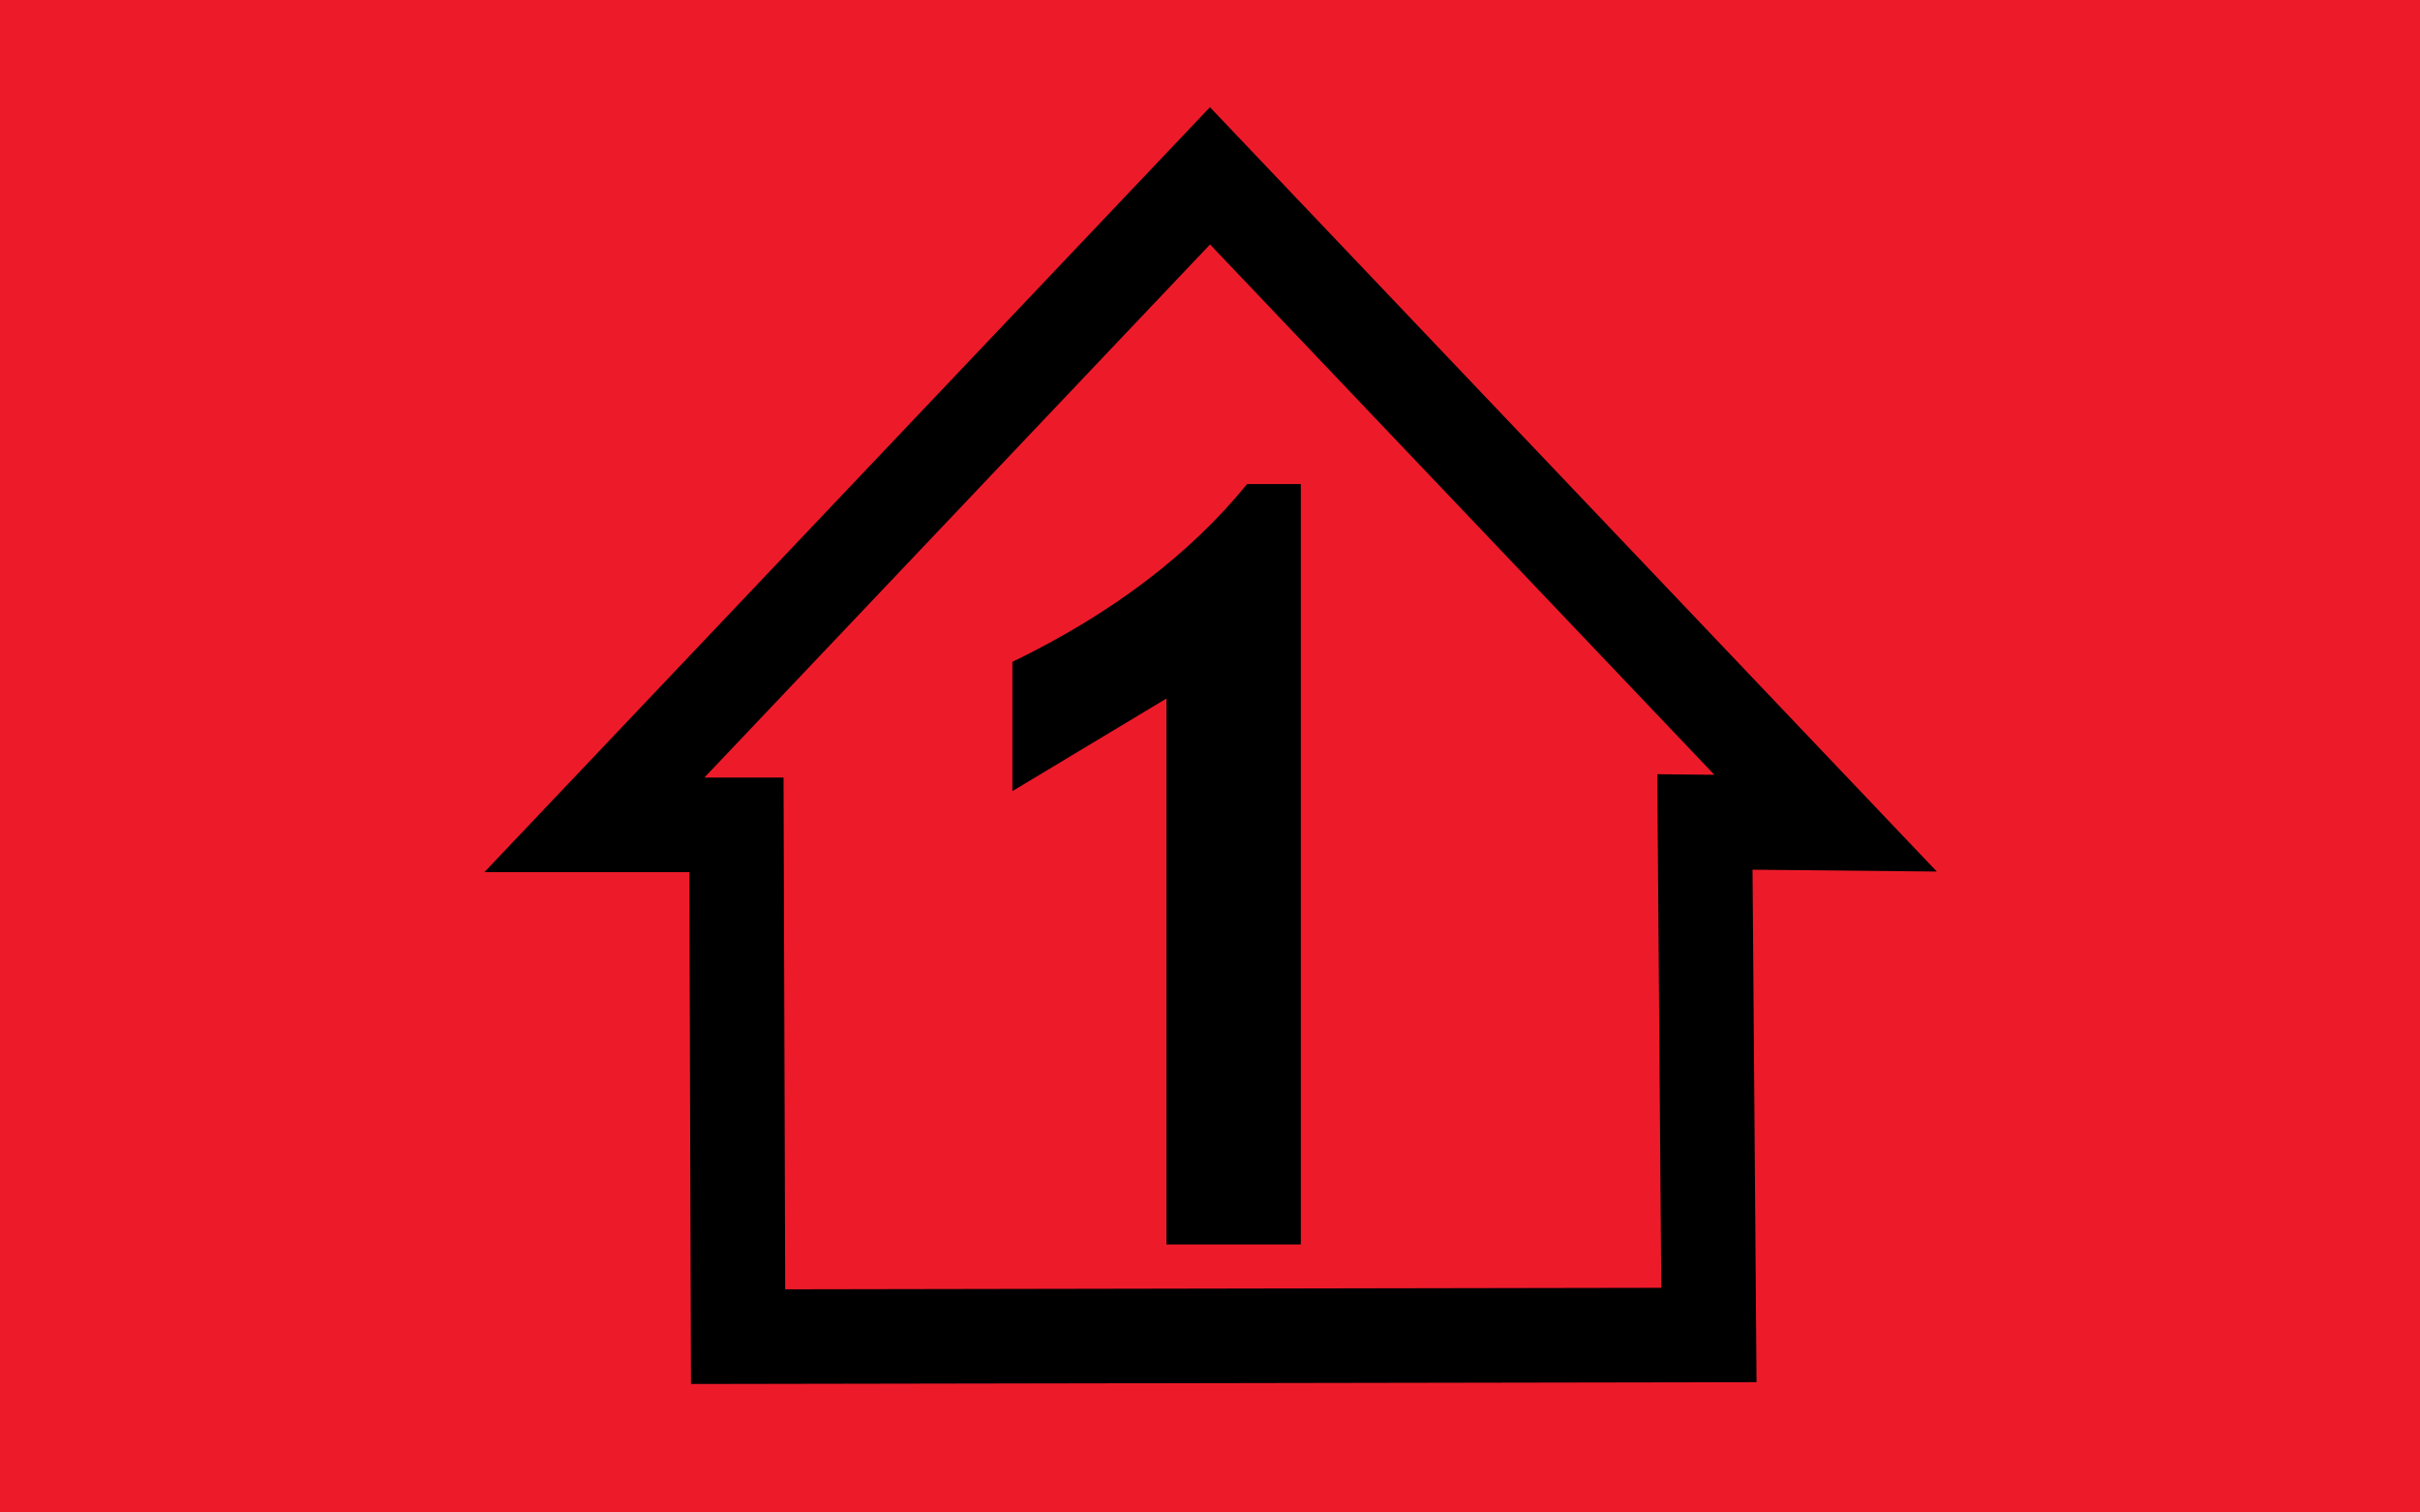
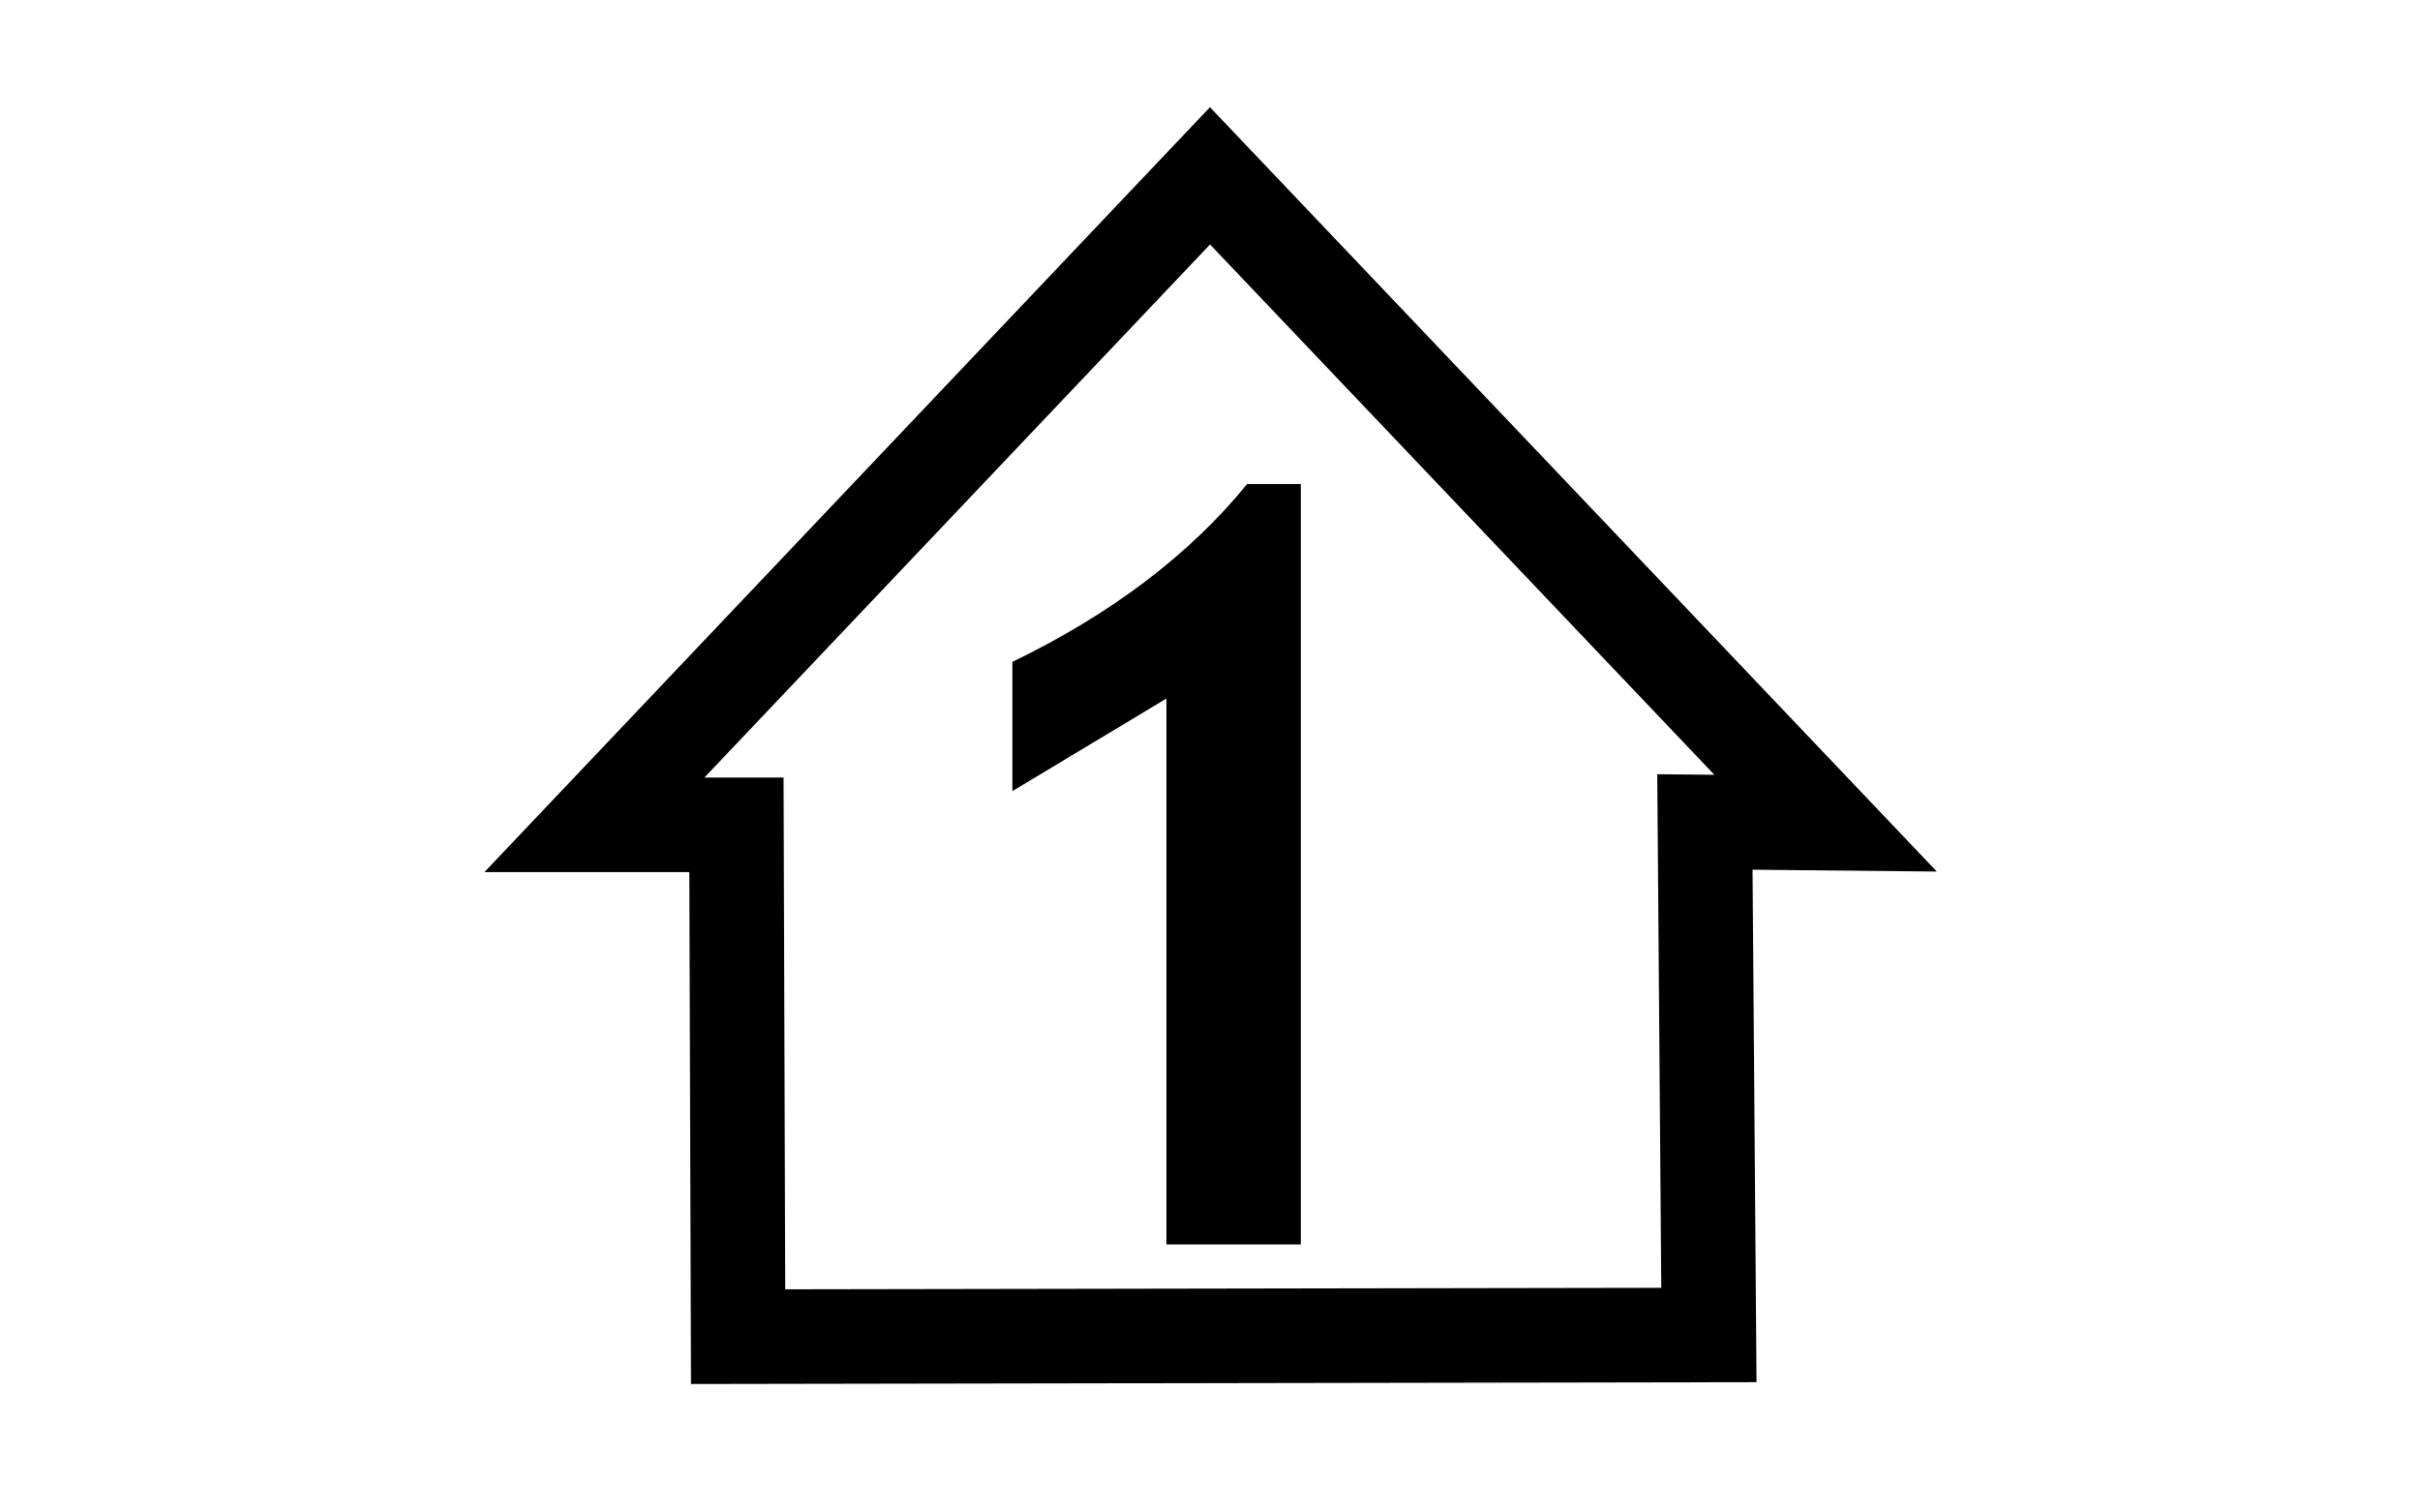
<svg xmlns="http://www.w3.org/2000/svg" width="32" height="20">
-   <rect style="fill: #ed1b2a; stroke: none" id="background" width="32" height="20" x="0" y="0" />
  <path style="fill: none; stroke: black; stroke-width: 1.25px" id="house" d="M 16,2.325 L 7.86,10.907 L 9.738,10.907 L 9.76,17.675 L 22.597,17.653 L 22.544,10.869 L 24.14,10.885 L 16,2.325 z" />
  <path style="fill: black; stroke: none" id="number" d="M 15.424,16.456 L 15.424,9.237 L 13.387,10.461 L 13.387,8.752 C 14.695,8.119 15.729,7.335 16.491,6.401 L 17.201,6.401 L 17.201,16.456 L 15.424,16.456" />
</svg>